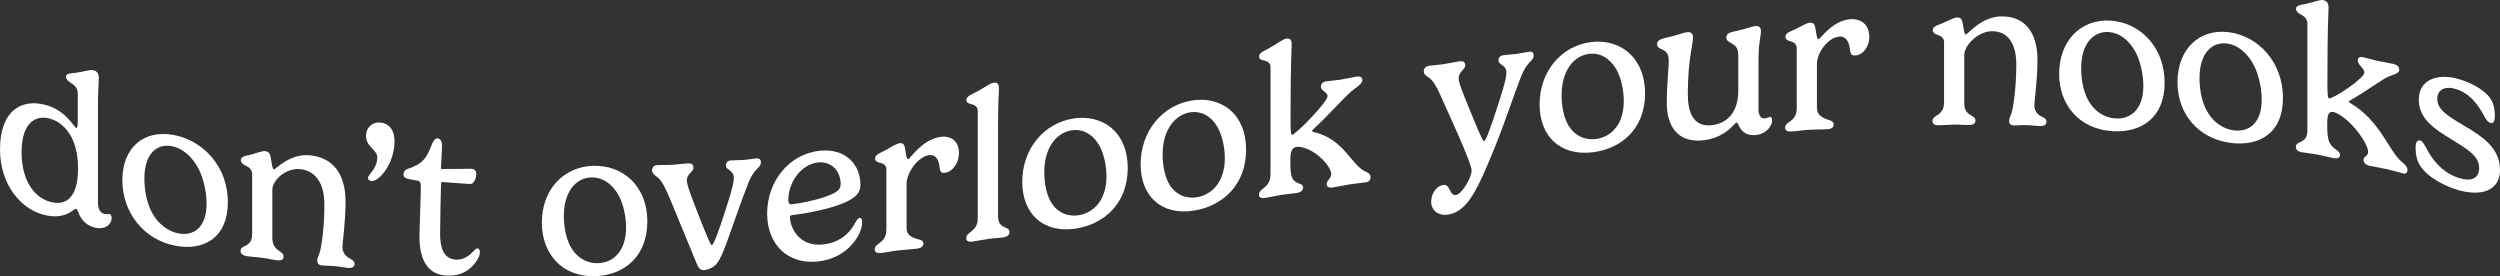
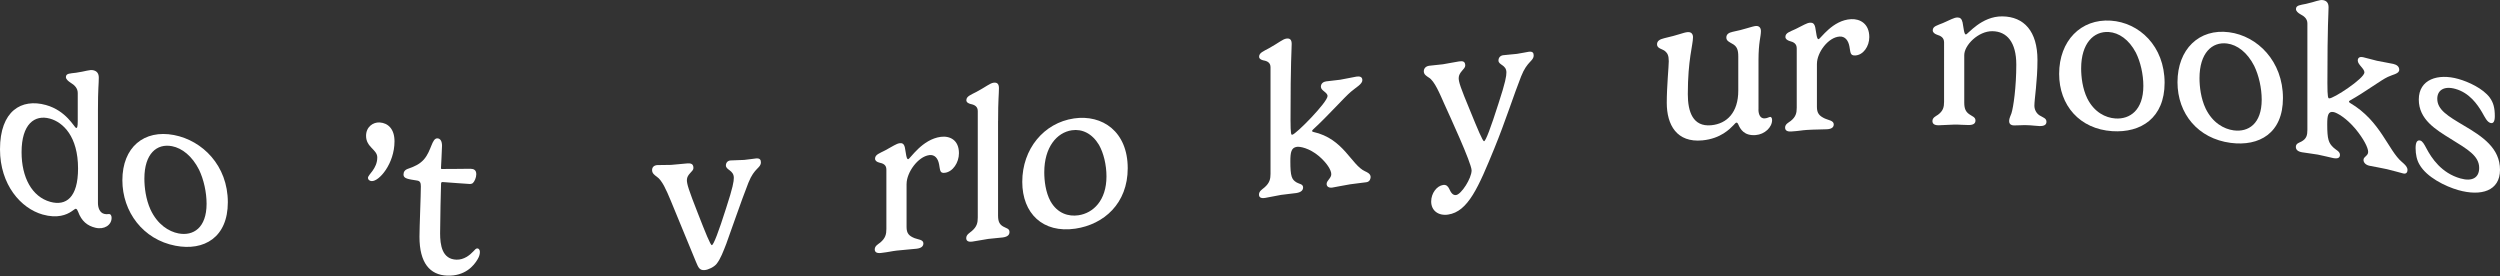
<svg xmlns="http://www.w3.org/2000/svg" id="Layer_2" viewBox="0 0 1471.46 162.57">
  <rect x="0" y="0" width="1471.46" height="162.57" fill="#333333" stroke="none" />
  <defs>
    <style>.cls-1{fill:#fff;}</style>
  </defs>
  <g id="Layer_1-2">
    <path class="cls-1" d="M45.94,124.58c-.31-.89-.68-1.54-1.25-1.69-.5-.13-1.18.69-2.68,1.61-2.8,1.88-8.16,4.22-16.87,1.78C12.33,122.69,0,108.79,0,87.87c0-22.66,12.64-30.06,27.02-26.06,12.02,3.33,16.68,13.18,17.74,13.47.62.16,1-.43,1-4.04,0-5.5,0-11,0-16.5,0-2.74-1.8-4.63-4.23-6.08-1.31-.84-2.74-2.03-2.74-3.27,0-2.31,2.55-2.12,5.91-2.57,5.67-.79,8.16-1.99,10.27-1.46,2.12.52,3.18,1.89,3.18,4.38,0,3.92-.5,6.17-.5,19.18,0,18.18,0,36.36,0,54.54,0,2.86,1.06,5.8,3.74,6.44,1.74.42,2.3-.08,3.24.14.37.09,1.06.75,1.06,2.18,0,4.23-4.3,7.1-9.59,5.81-4.67-1.14-8.09-3.82-10.15-9.45ZM45.94,99.18c0-18.92-8.84-27.23-16.56-29.37-9.03-2.49-16.68,3.25-16.68,19.75,0,14.87,6.1,26.25,16.93,29.25,9.21,2.54,16.31-2.51,16.31-19.63Z" />
    <path class="cls-1" d="M102.41,79.48c16.75,3.22,31.69,17.97,31.69,39.57,0,20.66-13.95,28.81-30.82,25.59-19.11-3.65-31.25-19.97-31.25-38.55,0-19.44,12.76-29.98,30.38-26.61ZM84.98,105.11c0,5.1.81,12.06,3.61,18.25,4.11,8.82,10.77,12.95,16.5,14.03,8.65,1.64,16.5-3.27,16.5-17.46,0-6.79-1.68-14.29-4.42-20-4.05-8.05-9.96-12.73-15.94-13.89-8.9-1.71-16.25,4.38-16.25,19.07Z" />
-     <path class="cls-1" d="M201.58,145.5c0,2.12,1,4.39,2.93,5.8,2.24,1.5,4.17,1.98,4.17,4.03,0,1.62-1.06,2.59-4.17,2.32-2.43-.22-3.92-.66-7.35-.98-3.42-.33-5.17-.19-7.53-.43-2.24-.23-2.93-1.49-2.93-2.86,0-1.56,1.06-3.44,1.37-4.4,1.18-3.55,2.86-15.21,2.86-28.47,0-13.08-5.48-19.96-14.13-20.94-8.16-.92-16.5,6.2-16.5,12.11v27.95c0,3.8,1,5.55,2.86,7.16,1.74,1.53,3.74,2.15,3.74,4.21,0,1.5-.87,2.57-3.98,2.17-3.11-.4-5.35-1.01-8.4-1.42-3.18-.43-5.67-.47-9.28-1-2.86-.42-3.67-1.73-3.67-3.1,0-2.05,2.05-2.5,3.3-3.18,2.99-1.75,3.55-3.91,3.55-7.02v-34.93c0-2.8-1.81-4.12-4.3-5.29-1.25-.68-2.37-1.66-2.37-2.9,0-2.43,2.68-2.46,6.04-3.35,4.3-1.19,6.54-2.26,8.47-2,1.56.21,2.55,1.03,3.05,3.33.62,3.38.87,7.21,1.93,7.35,1.18.15,9.09-9.56,21.54-8.21,12.7,1.37,20.61,10.31,20.61,27.31,0,12.45-1.81,22.81-1.81,26.73Z" />
    <path class="cls-1" d="M216.58,104.68c0-1.93,5.48-5.31,5.48-12.04,0-4.67-6.6-5.91-6.6-12.7,0-5.23,4.11-8.15,8.09-7.86,4.86.35,8.65,3.82,8.65,11.1,0,13.14-9.09,23.75-13.51,23.41-1.25-.09-2.12-.91-2.12-1.9Z" />
    <path class="cls-1" d="M259.04,137.24c0,6.9,1.12,15.32,9.59,15.6,4.48.15,7.97-2.75,9.9-4.82,1.06-1.16,1.62-1.83,2.43-1.81.62.01,1.49.47,1.49,2.21,0,1.06-.37,2.61-1.31,4.14-2.3,3.99-7.53,10.05-17.93,9.67-10.21-.38-16.31-7.51-16.31-22.82,0-5.79.81-24.49.81-29.72,0-2.18-.5-3.14-2.12-3.41-5.29-.84-8.09-1.13-8.09-3.5,0-1.62.75-2.82,2.68-3.46,3.3-1.12,6.85-2.62,9.34-5.49,4.48-5.14,4.61-12.55,7.97-12.4,1.68.07,2.68,1.66,2.68,4.34,0,2.24-.62,12.8-.62,13.23,0,.31,0,.43.5.46.87.06,15.56-.13,16.87-.13,1.99.05,3.42.71,3.42,3.26,0,1.93-1.06,4.27-1.99,5.12-.31.3-1,.6-1.81.58-1.18,0-14.63-1.07-16.06-1.15-.37-.02-.81.09-.87.9-.12,1.99-.56,22.89-.56,29.18Z" />
-     <path class="cls-1" d="M349.31,97.59c16.75-.44,31.69,11.27,31.69,32.87,0,20.66-13.95,31.64-30.82,32.1-19.11.52-31.25-12.94-31.25-31.54,0-19.43,12.76-32.96,30.38-33.44ZM331.88,127.09c0,5.1.81,11.88,3.61,17.44,4.11,7.9,10.77,10.56,16.5,10.39,8.65-.25,16.5-6.79,16.5-20.98,0-6.79-1.68-13.94-4.42-19.07-4.05-7.2-9.96-10.61-15.94-10.46-8.9.23-16.25,7.99-16.25,22.69Z" />
    <path class="cls-1" d="M427.63,143.11c-1.87,4.74-3.49,9.29-5.91,12.26-1.37,1.72-4.79,3.45-7.04,3.6-3.05.2-3.67-1.63-5.04-4.84-.75-1.68-11.95-28.96-14.94-36.27-2.49-5.96-4.98-11.74-8.09-13.83-1.43-1.05-2.8-2.04-2.8-3.91,0-1.68,1.06-2.85,3.18-2.96,2.68-.14,5.17.04,7.97-.11,2.61-.15,6.72-.69,9.52-.87,2.12-.13,3.67.14,3.67,2.76,0,2.06-3.86,3.48-3.86,7.03,0,2.36,1.06,5.79,6.35,19.27,4.67,11.96,7.53,19.11,8.34,19.05,1-.07,3.98-7.81,8.4-21.77,4.05-12.38,4.54-15.78,4.54-17.84,0-4.54-4.67-4.56-4.67-7.31,0-1.74,1.18-2.83,2.74-2.94,2.05-.15,6.16-.16,8.03-.31,2.18-.17,5.54-.76,7.03-.88,2.24-.19,2.8.88,2.8,2.26,0,3.55-3.8,3.06-7.35,12.06-3.92,9.79-11.95,33.24-12.89,35.55Z" />
-     <path class="cls-1" d="M466.54,126.58c-1.18.11-1.56.39-1.56,1.27,0,5.91,5.23,17.47,19.3,16.05,10.15-1.04,16.25-6.88,19.55-13.59.62-1.06,1.43-2.02,2.18-2.11.87-.09,1.43.77,1.43,2.77,0,7.02-8.4,21.15-26.21,22.95-17.81,1.78-29.7-10.18-29.7-28.35,0-18.25,12.45-34.97,31.13-36.85,14.57-1.47,23.78,7.62,23.78,20.08,0,3.49-1.56,5.72-3.98,7.47-7.59,5.64-25.59,9.05-35.92,10.31ZM481.61,95.61c-10.09,1.01-17.62,11.66-17.62,22.24,0,1.56.5,2.51,1.81,2.39,5.42-.49,20.79-3.51,26.52-7.43,1.68-1.17,2.49-2.5,2.49-4.43,0-8.1-5.73-13.52-13.2-12.77Z" />
    <path class="cls-1" d="M533.59,108.2v25.4c0,3.8,1.43,5.24,4.73,6.58,1.87.77,5.17.8,5.17,3.04,0,1.49-.87,2.79-3.98,3.17-3.05.38-7.16.56-11.7,1.1-3.49.41-4.17.8-9.28,1.4-2.86.33-3.67-.76-3.67-2.13,0-2.05,2.05-3.04,3.3-4.05,2.99-2.52,3.55-4.83,3.55-7.94v-34.93c0-2.8-1.81-3.65-4.3-4.17-1.25-.35-2.37-1.03-2.37-2.28,0-2.43,2.68-3.17,6.04-4.93,4.3-2.3,6.54-3.95,8.47-4.17,1.56-.19,2.55.38,3.05,2.56.62,3.22.87,6.99,1.93,6.86,1.18-.14,8.16-11.75,19.24-13.17,5.23-.67,10.65,1.8,10.65,9.64,0,5.48-3.55,10.93-8.28,11.53-3.11.4-2.74-1.64-3.42-5.04-.68-3.59-2.61-5.77-5.73-5.38-6.72.85-13.38,10.3-13.38,16.9Z" />
    <path class="cls-1" d="M587.44,71.22c0,18.57,0,37.15,0,55.72,0,3.8,1.12,5.26,2.99,6.37,1.81,1.06,3.74,1.17,3.74,3.22,0,1.49-.81,2.79-3.92,3.22-2.37.33-5.73.48-8.59.87-3.3.45-5.79,1.09-9.34,1.57-2.86.38-3.61-.7-3.61-2.07,0-2.05,2.05-3.07,3.24-4.1,3.05-2.59,3.55-4.89,3.55-8.01v-62.63c0-2.61-1.74-3.69-4.23-4.17-1.25-.33-2.49-.98-2.49-2.22,0-2.3,2.55-3.14,5.91-4.9,5.6-2.99,7.97-5.12,10.09-5.41,2.12-.29,3.18.69,3.18,3.17,0,3.92-.5,6.36-.5,19.37Z" />
-     <path class="cls-1" d="M632.07,69.71c16.75-2.46,31.69,7.71,31.69,29.31,0,20.67-13.95,33.07-30.82,35.56-19.11,2.81-31.25-8.94-31.25-27.55,0-19.42,12.76-34.72,30.38-37.31ZM614.64,101.38c0,5.11.81,11.77,3.61,16.97,4.11,7.38,10.77,9.21,16.5,8.36,8.65-1.27,16.5-8.68,16.5-22.88,0-6.79-1.68-13.75-4.42-18.57-4.05-6.74-9.96-9.47-15.94-8.59-8.9,1.31-16.25,10.02-16.25,24.71Z" />
-     <path class="cls-1" d="M701.73,59.12c16.75-2.6,31.69,7.5,31.69,29.11,0,20.67-13.95,33.13-30.82,35.75-19.11,2.97-31.25-8.63-31.25-27.24,0-19.42,12.76-34.88,30.38-37.62ZM684.3,90.96c0,5.1.81,11.77,3.61,16.94,4.11,7.33,10.77,9.1,16.5,8.21,8.65-1.35,16.5-8.8,16.5-22.99,0-6.79-1.68-13.75-4.42-18.55-4.05-6.72-9.96-9.4-15.94-8.47-8.9,1.38-16.25,10.17-16.25,24.86Z" />
+     <path class="cls-1" d="M632.07,69.71c16.75-2.46,31.69,7.71,31.69,29.31,0,20.67-13.95,33.07-30.82,35.56-19.11,2.81-31.25-8.94-31.25-27.55,0-19.42,12.76-34.72,30.38-37.31M614.64,101.38c0,5.11.81,11.77,3.61,16.97,4.11,7.38,10.77,9.21,16.5,8.36,8.65-1.27,16.5-8.68,16.5-22.88,0-6.79-1.68-13.75-4.42-18.57-4.05-6.74-9.96-9.47-15.94-8.59-8.9,1.31-16.25,10.02-16.25,24.71Z" />
    <path class="cls-1" d="M763.12,107.37c1.56.94,3.86.89,3.86,2.95,0,1.43-.87,2.81-3.98,3.3-2.37.37-6.16.65-9.03,1.1-3.3.52-5.79,1.22-9.34,1.77-2.86.45-3.61-.62-3.61-1.99,0-2.06,2.05-3.12,3.24-4.18,3.05-2.66,3.55-4.98,3.55-8.09v-62.63c0-2.62-1.74-3.65-4.23-4.07-1.25-.3-2.49-.92-2.49-2.16,0-2.3,2.55-3.2,5.91-5.03,5.6-3.12,7.97-5.29,10.09-5.62,2.12-.33,3.17.62,3.17,3.11,0,3.92-.68,9.32-.68,44.81,0,8.53.44,8.77,1,8.68,2.3-.36,20.79-19.17,20.79-22.78,0-2.24-3.92-3.13-3.92-5.49,0-2.05,1.62-2.93,3.05-3.15,2.8-.43,5.35-.52,8.28-.97,2.86-.44,7.47-1.52,9.59-1.84,1.93-.29,3.49.09,3.49,2.08,0,2.36-3.67,4.17-6.72,6.82-4.11,3.49-13.2,13.86-22.16,22.1-.56.52-.68.67-.68.98,0,.31.25.52.68.58,17.93,3.94,22.35,19.52,30.51,23.19.44.24,3.24,1.19,3.24,3.3,0,.81-.31,2.79-2.49,3.12-2.05.31-6.72.78-9.59,1.22-3.17.49-8.59,1.63-10.4,1.91-1.99.31-3.42-.47-3.42-2.15,0-1.99,2.74-3.35,2.74-5.72,0-2.55-2.74-6.74-7.28-10.64-5.79-4.83-11.27-5.72-13.01-5.45-3.24.5-3.8,3.15-3.8,8.56,0,8.84.81,10.7,3.67,12.38Z" />
    <path class="cls-1" d="M879.66,87.07c-9.46,23.1-15.56,37.54-27.39,39.24-5.6.81-9.9-2.29-9.9-7.71,0-4.85,3.3-9.2,7.04-9.74,1.81-.26,2.86.77,3.55,2.23,1,2.22,2.12,3.99,4.11,3.7,3.05-.44,9.09-9.83,9.09-14.5,0-4.24-13.14-32.62-16.06-39.1-2.49-5.55-5.73-13.67-9.21-15.59-1.37-.92-2.86-1.76-2.86-3.63,0-1.68,1.12-2.97,3.17-3.27,2.74-.4,5.23-.46,8.09-.87,2.61-.38,6.6-1.27,9.46-1.68,2.12-.3,3.67-.15,3.67,2.46,0,2.05-3.86,3.79-3.86,7.34,0,2.36,1.12,5.69,6.54,18.74,4.73,11.59,7.6,18.54,8.4,18.43,1-.14,3.92-7.9,8.47-22.16,4.17-12.71,4.67-16.21,4.67-18.32,0-4.55-4.67-4.28-4.67-7.02,0-1.74,1.12-2.89,2.74-3.12,2.05-.28,6.23-.54,8.09-.79,2.18-.29,5.6-1.06,7.03-1.25,2.3-.3,2.86.74,2.86,2.11,0,3.55-3.8,3.24-7.41,12.44-3.98,10-9.59,27.38-15.63,42.04Z" />
-     <path class="cls-1" d="M936.56,24.74c16.75-2.04,31.69,8.79,31.69,30.39,0,20.67-13.95,32.45-30.82,34.5-19.11,2.32-31.25-9.49-31.25-28.11,0-19.42,12.76-34.63,30.38-36.78ZM919.13,56.05c0,5.1.81,11.79,3.61,17.04,4.11,7.45,10.77,9.43,16.5,8.74,8.65-1.04,16.5-8.17,16.5-22.36,0-6.78-1.68-13.82-4.42-18.73-4.05-6.88-9.96-9.79-15.94-9.06-8.9,1.08-16.25,9.69-16.25,24.37Z" />
    <path class="cls-1" d="M1034.99,64.43c0,2.86,1.06,5.46,3.74,5.25,1.74-.13,2.3-.8,3.24-.87.37-.03,1.06.42,1.06,1.85,0,4.24-4.3,8.41-9.65,8.84-6.85.55-9.09-3.55-10.27-6.31-.19-.42-.5-1.08-1.12-1.02-.37.03-1.06.84-1.68,1.51-2.05,2.05-7.41,7.91-18.3,8.94-15.07,1.44-20.98-9.04-20.98-22.13,0-9.77,1.18-21.23,1.18-24.46,0-3.49-.81-4.71-2.18-5.94-1.62-1.33-4.73-1.49-4.73-3.98,0-1.93,1.43-2.96,4.23-3.62,8.4-1.88,11.14-3.32,13.7-3.58,2.43-.24,3.24,1.36,3.24,2.98,0,4.6-3.05,13.12-3.05,33.54,0,10.28,2.93,19.3,13.76,18.29,9.34-.86,15.94-7.64,15.94-20.34v-20.17c0-3.86-.75-6.04-3.67-7.53-1.49-.93-3.36-1.57-3.36-3.57,0-1.87,1.31-2.86,3.67-3.37,6.54-1.25,11.52-3.27,13.7-3.44,1.93-.15,2.99,1.07,2.99,3,0,3.36-1.43,6.4-1.43,17.23v28.89Z" />
    <path class="cls-1" d="M1069.41,37.51v25.4c0,3.8,1.43,5.33,4.73,6.88,1.87.89,5.17,1.14,5.17,3.39,0,1.49-.87,2.72-3.98,2.9-3.05.17-7.16.1-11.7.39-3.49.22-4.17.58-9.28.92-2.86.2-3.67-.93-3.67-2.3,0-2.06,2.05-2.95,3.3-3.9,2.99-2.38,3.55-4.66,3.55-7.77V28.49c0-2.8-1.81-3.74-4.3-4.38-1.24-.41-2.37-1.14-2.37-2.39,0-2.43,2.68-3.05,6.04-4.65,4.3-2.09,6.54-3.6,8.47-3.72,1.56-.1,2.55.53,3.05,2.74.62,3.26.87,7.04,1.93,6.98,1.18-.07,8.15-11.27,19.24-11.8,5.23-.25,10.65,2.7,10.65,10.55,0,5.48-3.55,10.6-8.28,10.82-3.11.15-2.74-1.86-3.42-5.32-.68-3.64-2.62-5.98-5.73-5.81-6.72.35-13.38,9.4-13.38,16Z" />
    <path class="cls-1" d="M1197.41,62.21c0,2.12,1,4.32,2.93,5.63,2.24,1.38,4.17,1.75,4.17,3.81,0,1.62-1.06,2.64-4.17,2.54-2.43-.07-3.92-.43-7.35-.52-3.42-.08-5.17.19-7.53.15-2.24-.04-2.93-1.23-2.93-2.6,0-1.56,1.06-3.53,1.37-4.52,1.18-3.65,2.86-15.45,2.86-28.71,0-13.07-5.48-19.55-14.13-19.63-8.16-.08-16.5,8.17-16.5,14.08v27.95c0,3.8,1,5.41,2.86,6.78,1.74,1.3,3.74,1.68,3.74,3.74,0,1.5-.87,2.67-3.98,2.68-3.11,0-5.35-.3-8.4-.27-3.18.03-5.67.36-9.28.41-2.86.04-3.67-1.13-3.67-2.5,0-2.06,2.06-2.84,3.3-3.72,2.99-2.22,3.55-4.47,3.55-7.58V24.99c0-2.8-1.8-3.84-4.3-4.61-1.25-.48-2.37-1.27-2.37-2.52,0-2.43,2.68-2.91,6.04-4.32,4.3-1.86,6.54-3.24,8.47-3.25,1.56-.01,2.55.67,3.05,2.91.62,3.3.87,7.09,1.93,7.09,1.18,0,9.09-10.82,21.54-10.65,12.7.18,20.61,8.73,20.61,25.72,0,12.45-1.81,22.92-1.81,26.84Z" />
    <path class="cls-1" d="M1242.36,12.15c16.75,1.09,31.69,15,31.69,36.6,0,20.68-13.95,29.57-30.82,28.45-19.11-1.26-31.25-15.1-31.25-33.73,0-19.41,12.76-32.48,30.38-31.32ZM1224.93,40.26c0,5.11.81,11.93,3.61,17.68,4.11,8.19,10.77,11.38,16.5,11.78,8.65.59,16.5-4.98,16.5-19.17,0-6.78-1.68-14.15-4.42-19.6-4.05-7.67-9.96-11.72-15.94-12.11-8.9-.58-16.25,6.72-16.25,21.41Z" />
    <path class="cls-1" d="M1312.02,18.98c16.75,2.18,31.69,17.13,31.69,38.73,0,20.68-13.94,28.6-30.82,26.38-19.11-2.51-31.25-17.08-31.25-35.72,0-19.41,12.76-31.71,30.38-29.39ZM1294.59,45.97c0,5.1.81,11.98,3.61,17.91,4.11,8.45,10.77,12.08,16.5,12.85,8.65,1.16,16.5-3.88,16.5-18.07,0-6.79-1.68-14.26-4.42-19.89-4.05-7.94-9.96-12.39-15.94-13.16-8.9-1.16-16.25,5.67-16.25,20.36Z" />
    <path class="cls-1" d="M1373.4,86.84c1.56,1.49,3.86,2.26,3.86,4.31,0,1.43-.87,2.5-3.98,1.89-2.37-.47-6.16-1.51-9.03-2.04-3.3-.61-5.79-.75-9.34-1.38-2.86-.5-3.61-1.81-3.61-3.18,0-2.06,2.05-2.45,3.24-3.11,3.05-1.64,3.55-3.79,3.55-6.9V13.8c0-2.61-1.74-4.24-4.23-5.48-1.24-.72-2.49-1.74-2.49-2.98,0-2.3,2.55-2.36,5.91-3.07,5.6-1.24,7.97-2.59,10.09-2.19,2.12.4,3.18,1.73,3.18,4.22,0,3.92-.68,9.08-.68,44.57,0,8.53.44,8.92,1,9.03,2.3.38,20.79-11.73,20.79-15.29,0-2.24-3.92-4.58-3.92-6.94,0-2.06,1.62-2.33,3.05-2.02,2.8.61,5.35,1.48,8.28,2.13,2.86.64,7.47,1.33,9.59,1.84,1.93.46,3.49,1.45,3.49,3.45,0,2.36-3.67,2.73-6.72,4.2-4.11,1.9-13.2,8.81-22.16,13.81-.56.32-.69.42-.68.73,0,.31.25.61.68.83,17.93,10.5,22.35,27.89,30.51,34.74.44.42,3.24,2.47,3.24,4.59,0,.81-.31,2.66-2.49,2.13-2.05-.5-6.72-1.87-9.59-2.52-3.17-.74-8.59-1.64-10.4-2.04-1.99-.44-3.42-1.74-3.42-3.42,0-1.99,2.74-2.33,2.74-4.7,0-2.55-2.74-7.77-7.28-13.33-5.79-6.95-11.27-9.78-13.01-10.12-3.24-.63-3.8,1.82-3.8,7.23,0,8.84.81,10.98,3.67,13.66Z" />
    <path class="cls-1" d="M1465.42,57.43c2.18,2.97,2.99,6.15,2.99,10.94,0,3.24-.93,4.5-2.61,3.99-1.99-.61-3.18-3.27-4.86-6.2-2.8-4.76-7.47-11.52-15.75-13.84-6.79-1.9-10.65.89-10.65,5.81,0,6.48,6.22,10.16,15.5,15.68,11.14,6.53,21.42,13.38,21.42,26.15,0,12.39-11.02,15.75-24.53,11.94-7.72-2.2-18.68-7.64-22.85-15.03-1.56-2.57-2.3-6-2.3-9.73,0-3.55,1-4.86,2.74-4.41,1.31.33,2.3,2.09,3.55,4.46,3.11,5.92,8.9,14.68,20.11,17.84,6.97,1.98,11.02-.47,11.02-6.2,0-7.09-6.85-10.97-16.68-17.05-8.96-5.54-18.86-11.48-18.86-23.18,0-11.95,11.33-15.51,23.28-12.13,5.98,1.67,14.51,5.63,18.49,10.97Z" />
  </g>
</svg>